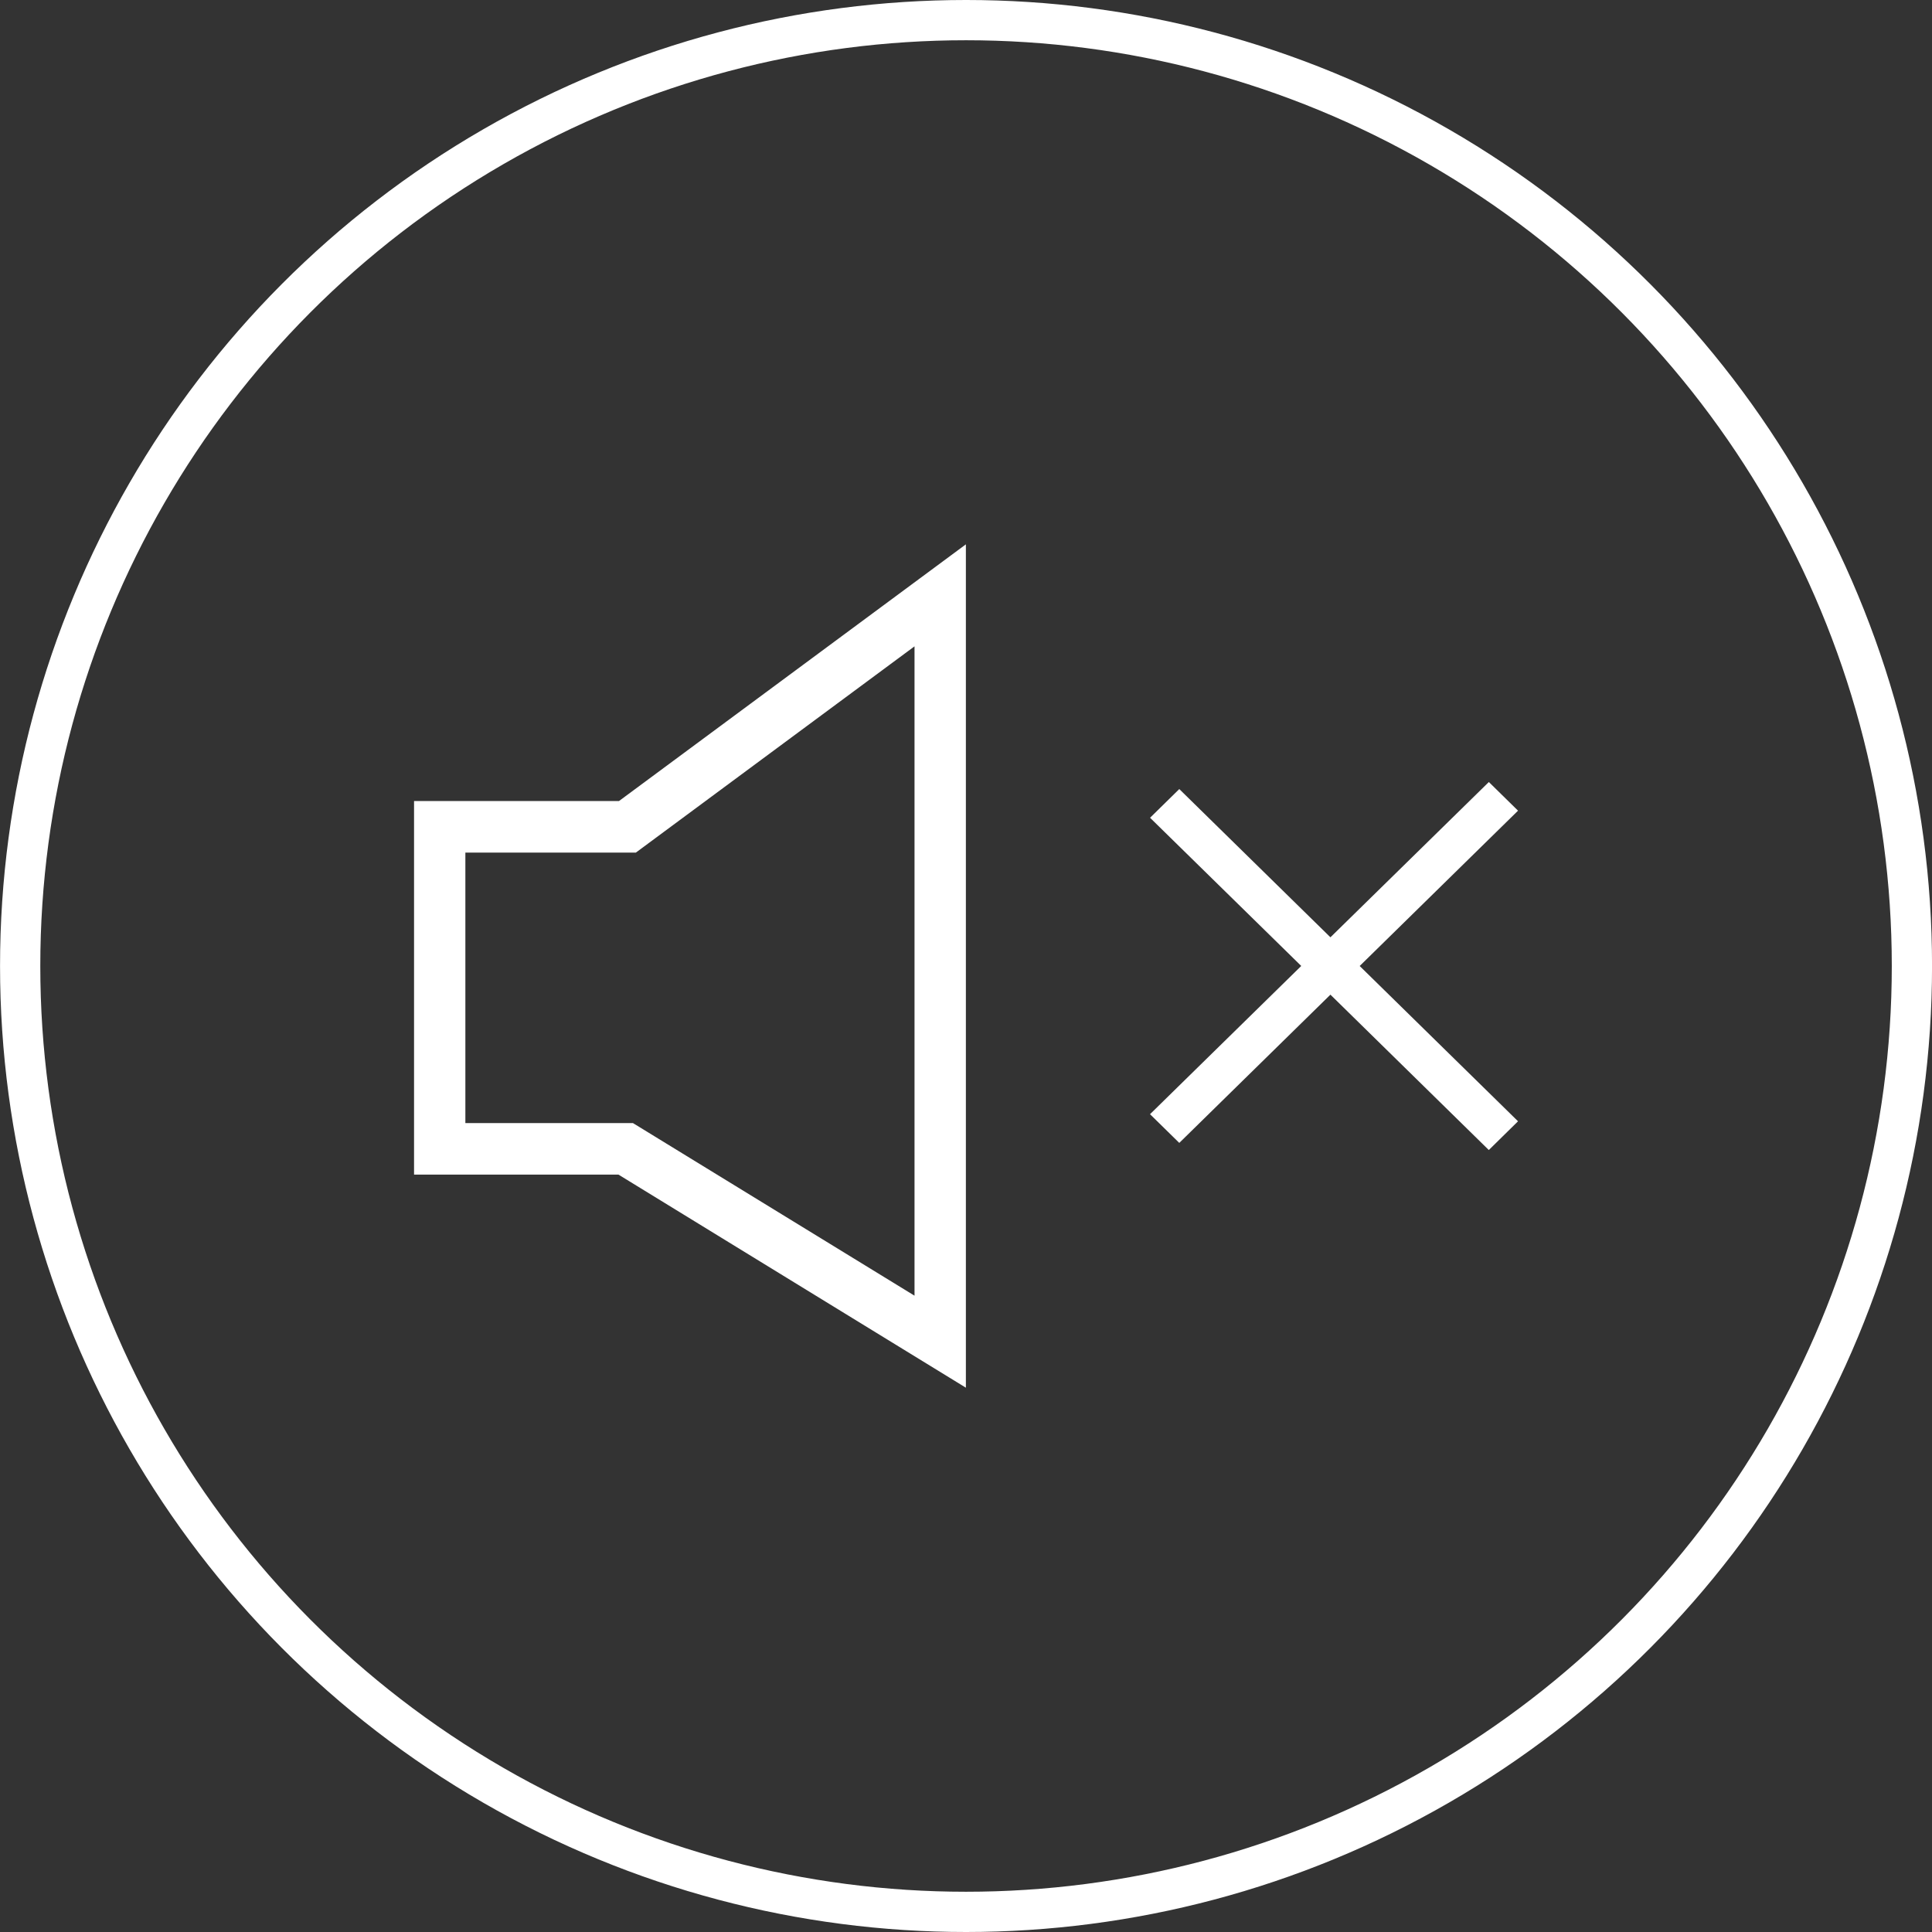
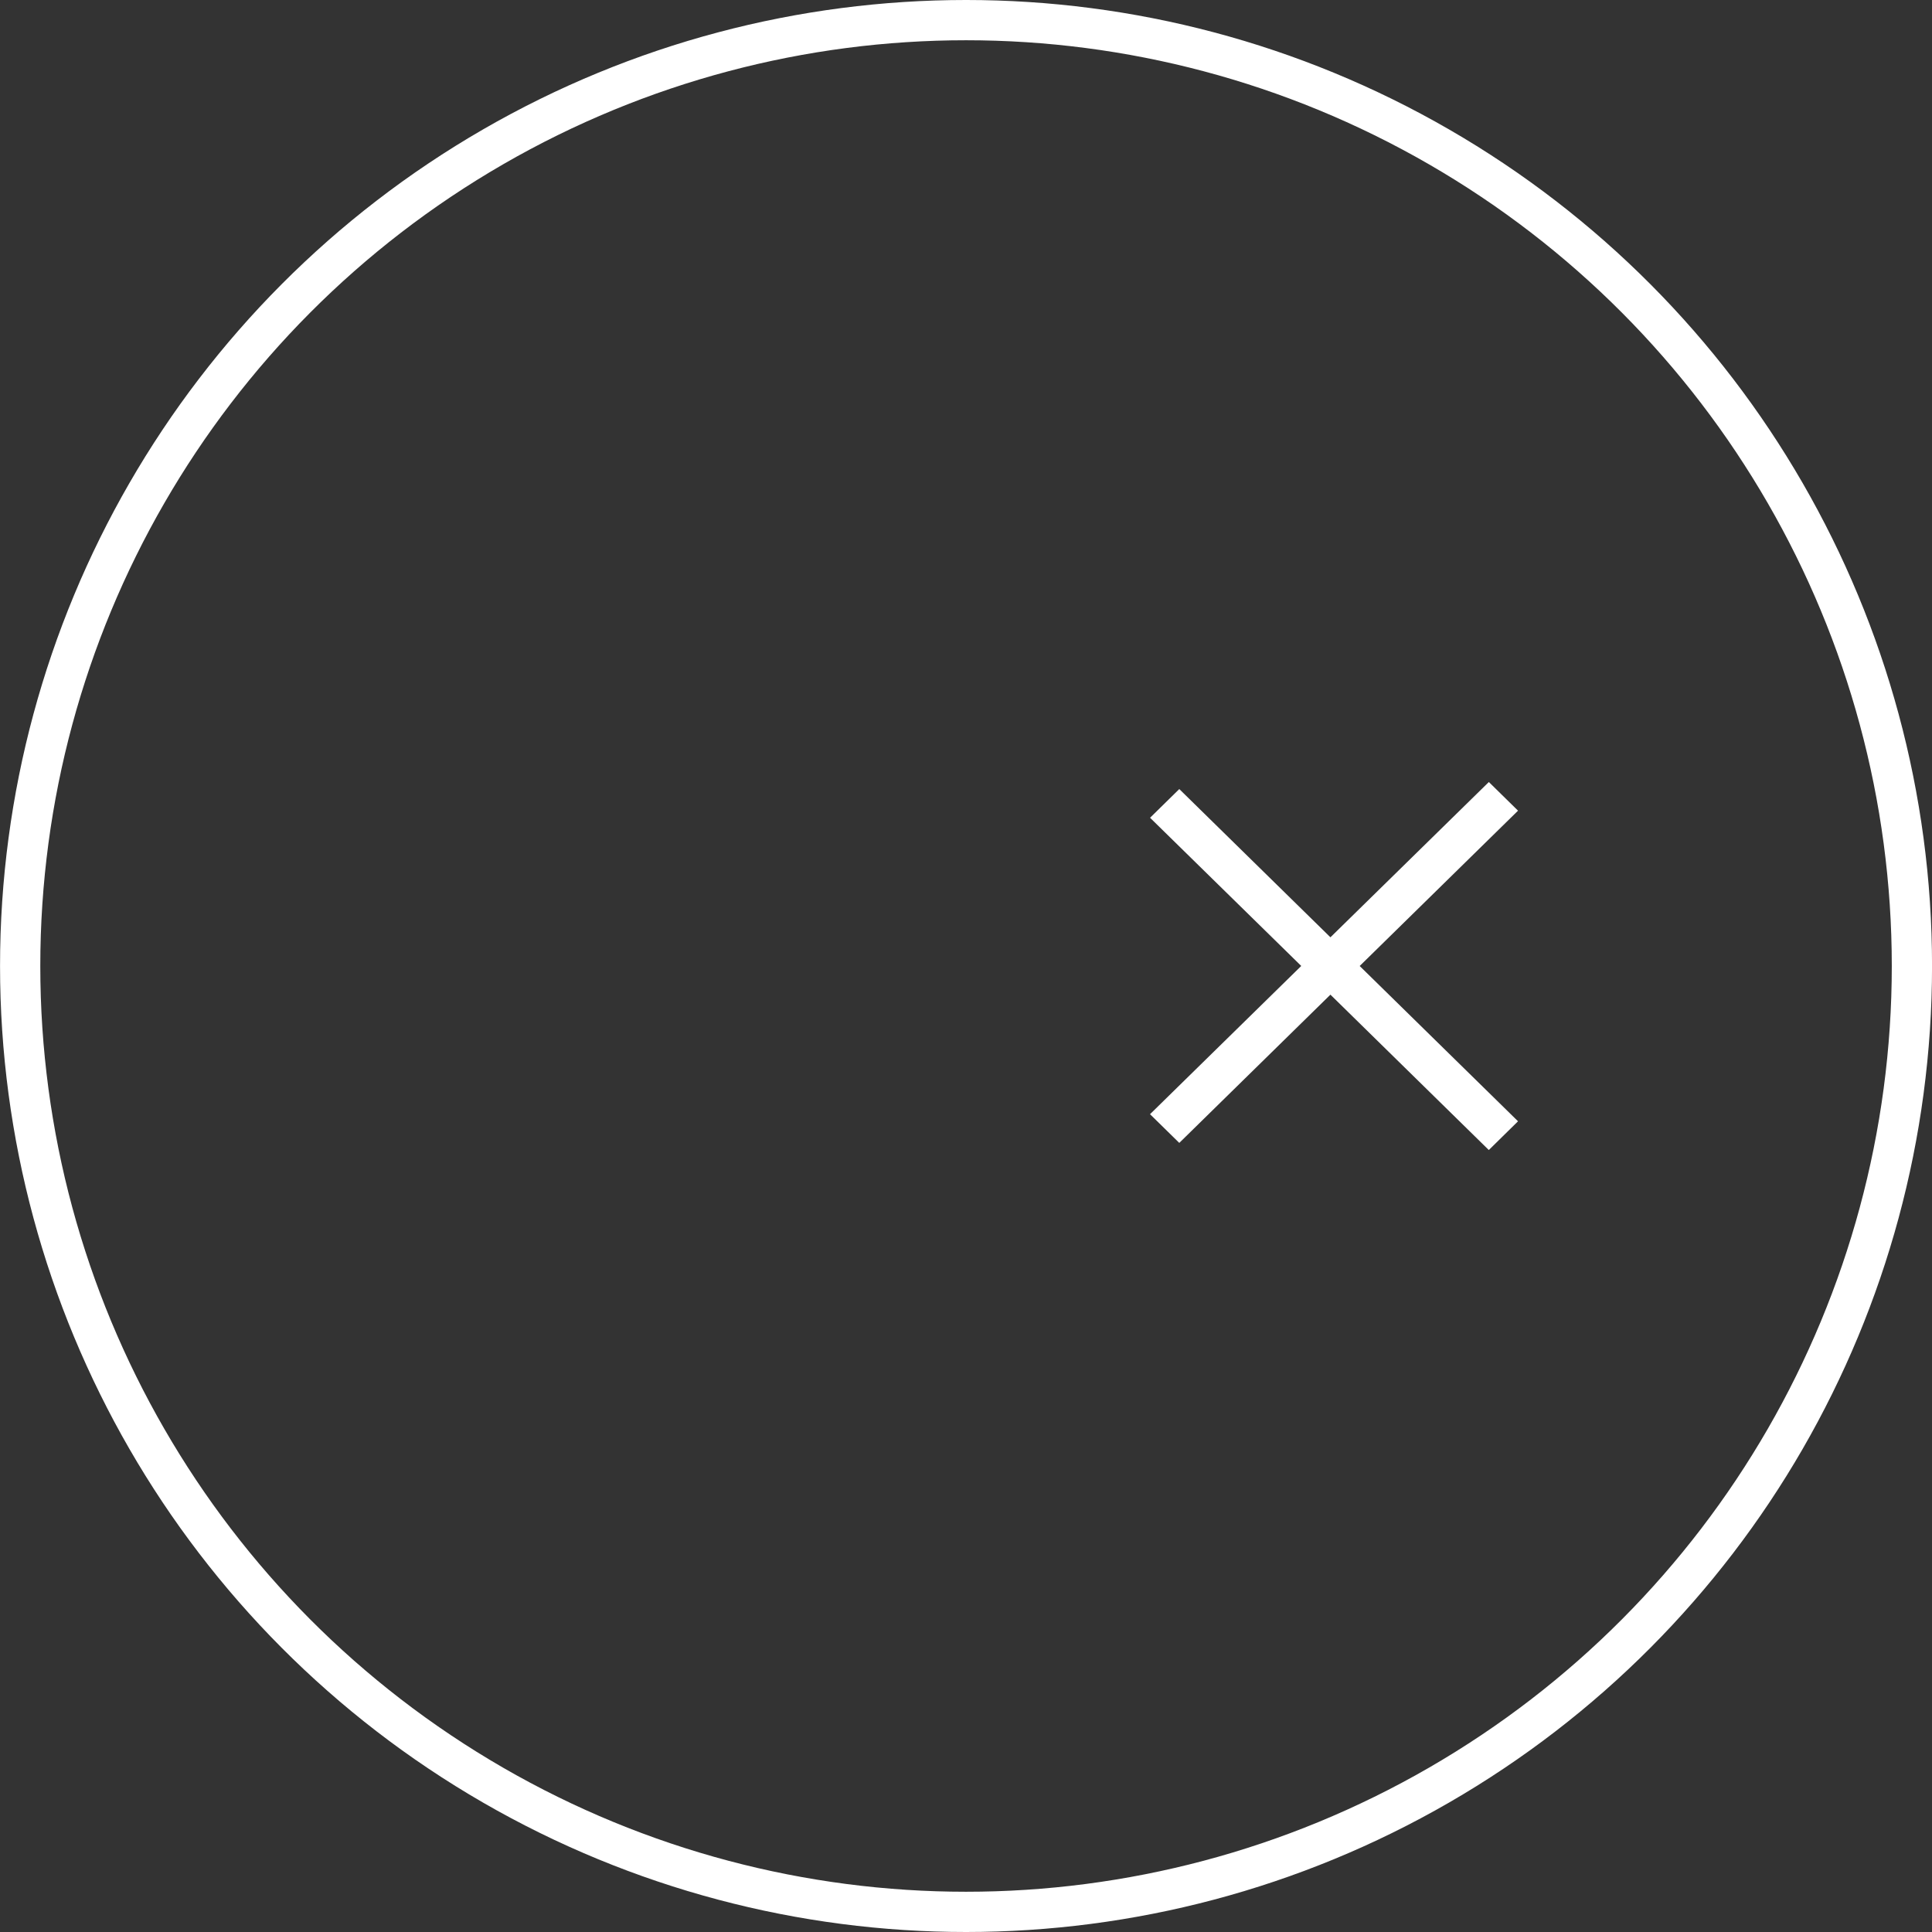
<svg xmlns="http://www.w3.org/2000/svg" width="48" height="48" viewBox="0 0 48 48" fill="none">
  <rect x="0" y="0" width="48" height="48" fill="#333333" stroke="none" />
-   <path d="M10.287 19.902V29.183H15.366L23.997 34.477V13.524L15.378 19.902H10.287ZM22.721 16.058V32.191L15.726 27.903H11.562V21.183H15.797L22.721 16.058Z" fill="white" />
-   <path d="M29.299 28.395L33.054 24.712L36.989 28.572L37.715 27.858L33.781 24L37.715 20.141L36.99 19.429L33.054 23.287L29.299 19.604L28.573 20.317L32.329 23.999L28.572 27.682L29.299 28.395Z" fill="white" />
+   <path d="M29.299 28.395L33.054 24.712L36.989 28.572L37.715 27.858L33.781 24L37.715 20.141L36.99 19.429L33.054 23.287L29.299 19.604L28.573 20.317L32.329 23.999L28.572 27.682L29.299 28.395" fill="white" />
  <circle cx="24.001" cy="24" r="23.5" stroke="white" />
</svg>